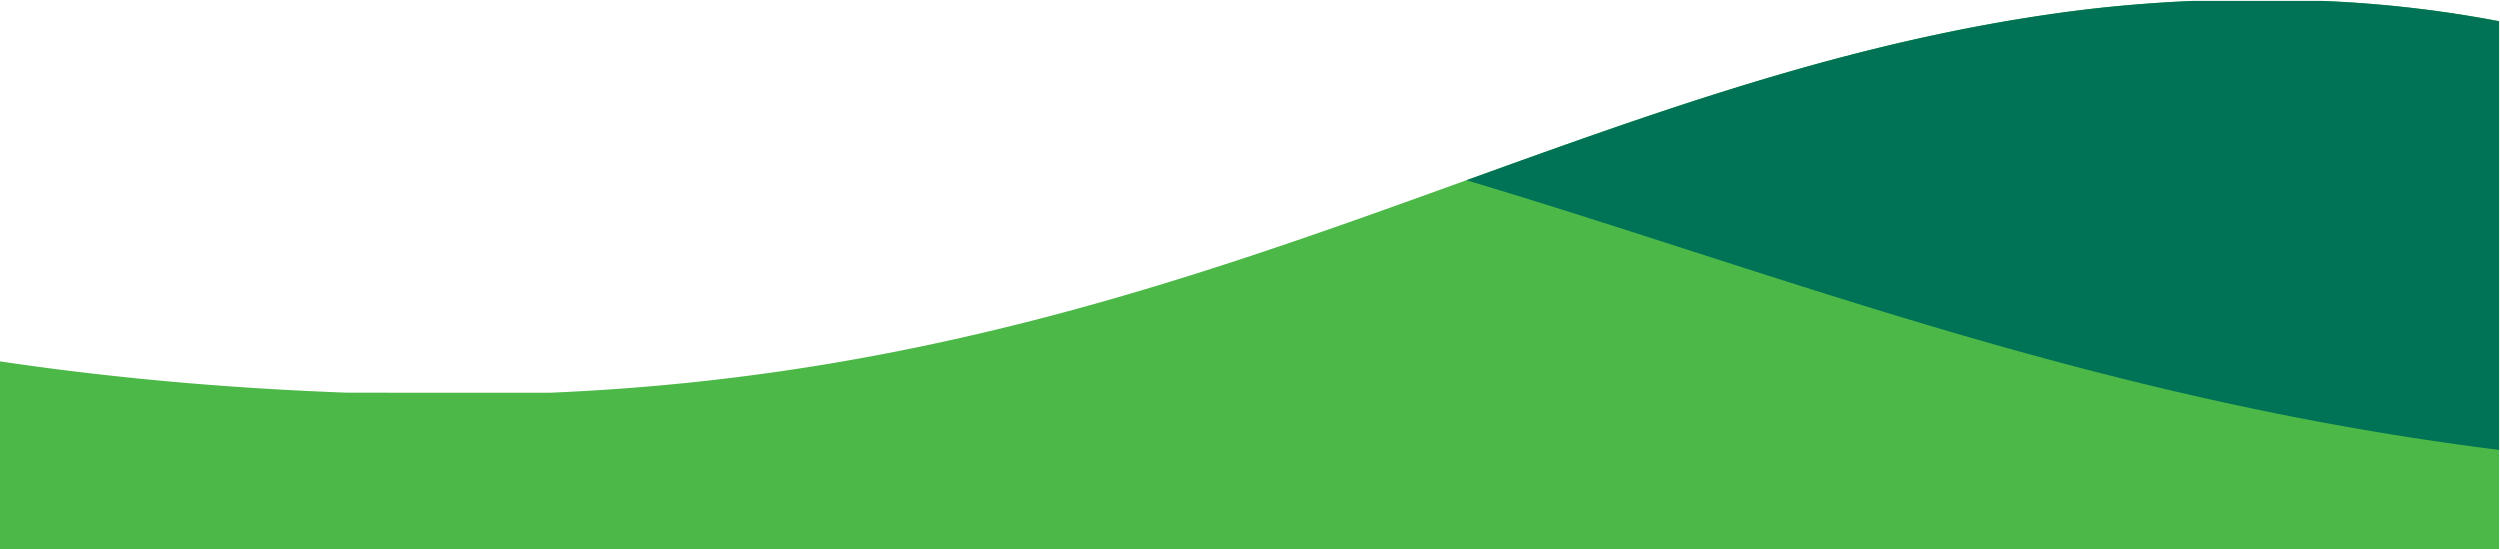
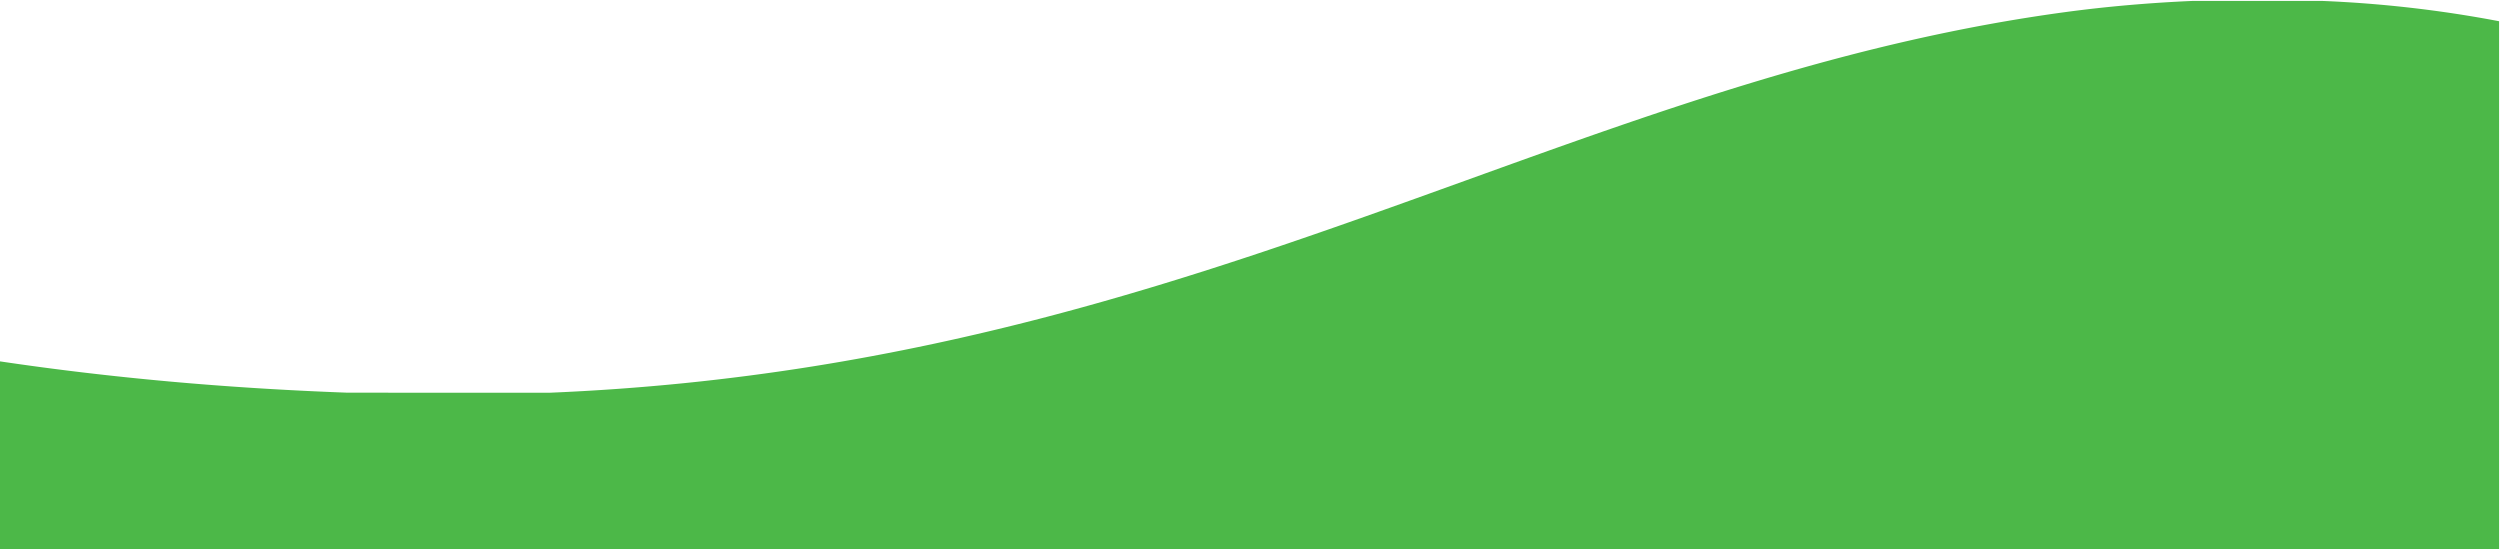
<svg xmlns="http://www.w3.org/2000/svg" width="1366.501" height="300.139" viewBox="0 0 1366.501 300.139">
  <g id="Grupo_74012" data-name="Grupo 74012" transform="translate(-8424.999 9242.138)">
    <path id="Subtração_3" data-name="Subtração 3" d="M1366,329H0V226.387c29.868,4.446,60.944,8.14,92.365,10.98,31.749,2.87,64.634,4.938,97.741,6.146H300.8c24.631-1.034,49.444-2.811,73.749-5.281,23.118-2.35,46.524-5.4,69.568-9.077,21.741-3.465,43.907-7.6,65.883-12.294,20.5-4.377,41.589-9.4,62.693-14.932,81.685-21.41,156.468-48.413,228.789-74.527l.025-.009c26.323-9.5,53.542-19.333,80.191-28.544,29.817-10.306,56.072-18.844,80.266-26.1,28.943-8.682,55.743-15.8,81.93-21.763,14.162-3.224,28.325-6.14,42.094-8.665,14.424-2.645,28.93-4.958,43.116-6.873,22.314-3.008,45.715-5.056,69.554-6.086h70.434A658.936,658.936,0,0,1,1366,40.464V329Z" transform="translate(8425 -9271)" fill="#4cb848" />
-     <path id="Subtração_2" data-name="Subtração 2" d="M1366,274.773h0c-20.642-2.582-41.608-5.619-62.318-9.028-19.706-3.244-39.82-6.93-59.784-10.956-36.768-7.415-73.768-16.082-113.116-26.5-72.928-19.3-141.84-41.494-208.483-62.954C880.873,152,841.746,139.4,801.554,127.377l.376-.138c26.188-9.454,53.268-19.23,79.82-28.407,29.81-10.3,56.06-18.838,80.25-26.094,28.937-8.68,55.732-15.8,81.915-21.757,14.156-3.223,28.315-6.137,42.085-8.663,14.421-2.645,28.923-4.957,43.106-6.871,22.315-3.008,45.716-5.056,69.554-6.086h70.434A658.949,658.949,0,0,1,1366,40.464V274.772Z" transform="translate(8425 -9271)" fill="#007255" stroke="rgba(0,0,0,0)" stroke-width="1" />
  </g>
</svg>